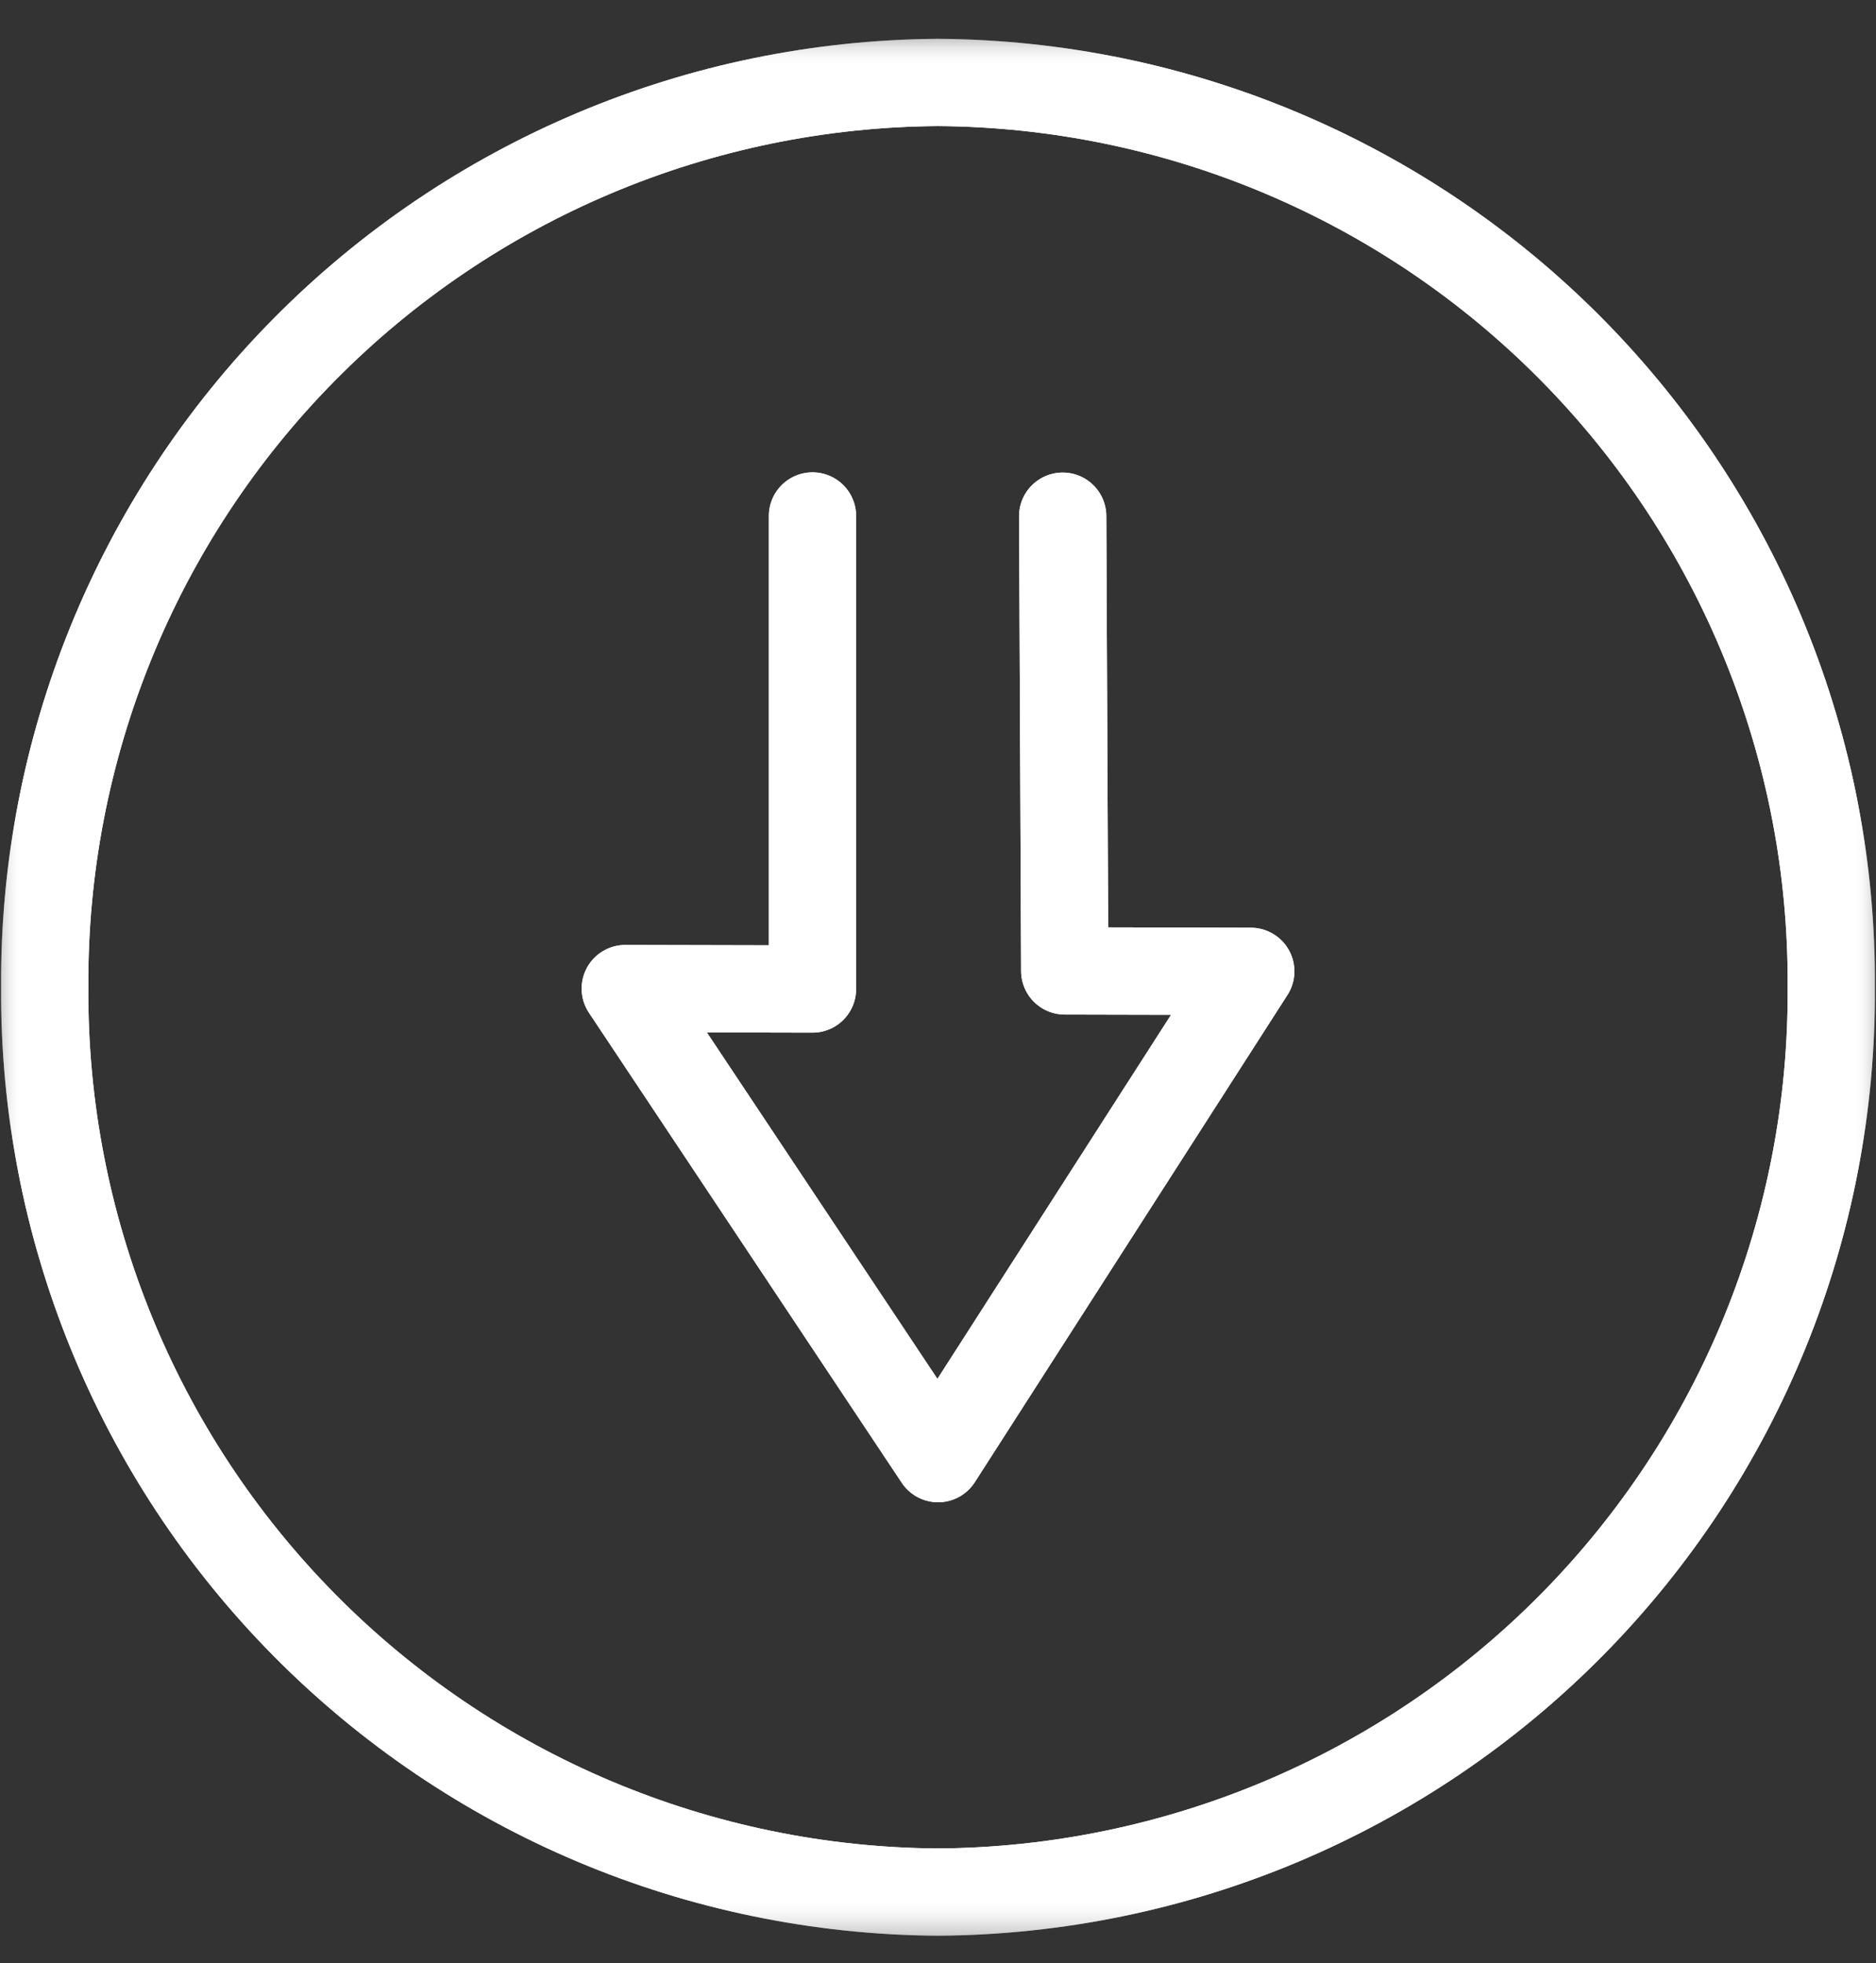
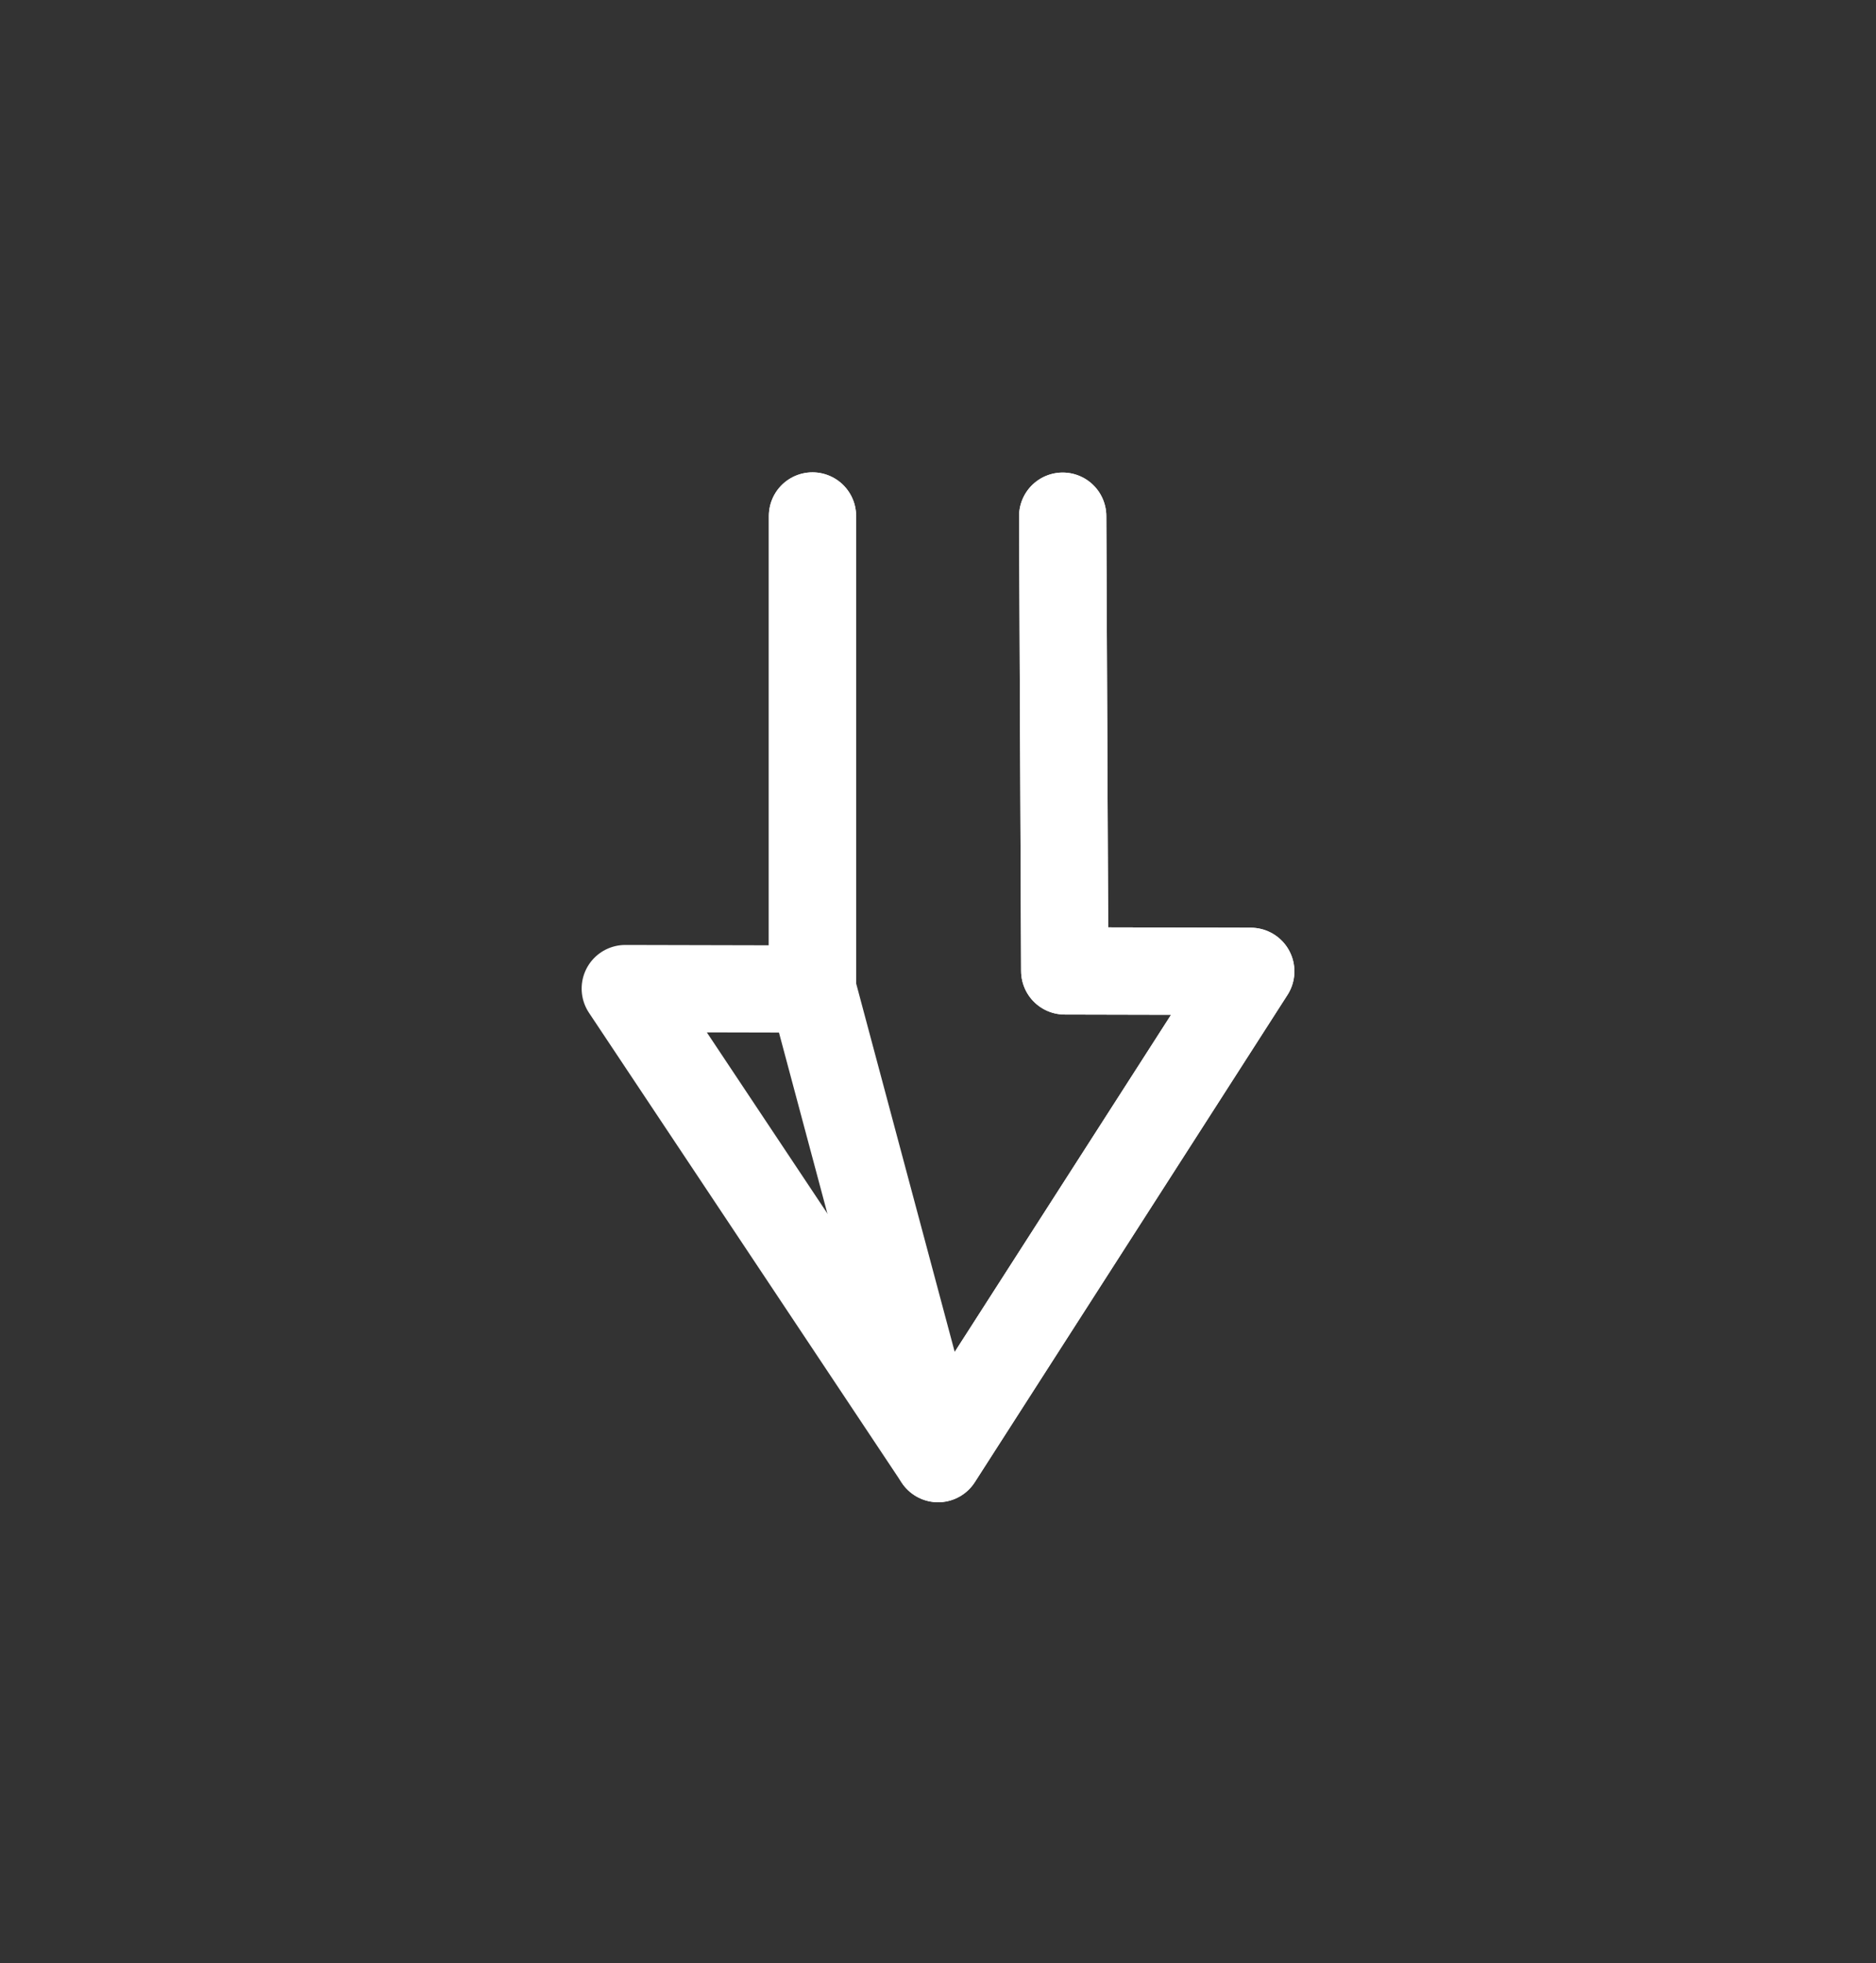
<svg xmlns="http://www.w3.org/2000/svg" width="43" height="45" viewBox="0 0 43 45" fill="none">
  <rect x="0" y="0" width="43" height="45" fill="#333333" stroke="none" />
  <g clip-path="url(#clip0_17_4936)">
    <path d="M24.358 11.832L24.405 22.255L28.669 22.265L21.502 33.434L14.332 22.66L18.623 22.67V11.827" stroke="white" stroke-width="2" stroke-linecap="round" stroke-linejoin="round" />
    <mask id="mask0_17_4936" style="mask-type:luminance" maskUnits="userSpaceOnUse" x="0" y="0" width="43" height="45">
-       <path d="M43 44.396V0.865L0 0.865V44.396H43Z" fill="white" />
-     </mask>
+       </mask>
    <g mask="url(#mask0_17_4936)">
-       <path d="M1.025 22.63C0.99 28.095 3.128 33.35 6.967 37.239C10.807 41.129 16.034 43.334 21.499 43.37C26.965 43.334 32.192 41.129 36.032 37.24C39.872 33.35 42.01 28.095 41.975 22.63C42.01 17.164 39.872 11.909 36.032 8.019C32.192 4.13 26.965 1.925 21.499 1.89C16.034 1.925 10.807 4.13 6.967 8.02C3.128 11.909 0.99 17.165 1.025 22.63Z" stroke="white" stroke-width="2" />
-     </g>
-     <path d="M24.358 11.832L24.405 22.255L28.669 22.265L21.502 33.434L14.332 22.66L18.623 22.67V11.827" stroke="white" stroke-width="2" stroke-linecap="round" stroke-linejoin="round" />
+       </g>
+     <path d="M24.358 11.832L24.405 22.255L28.669 22.265L21.502 33.434L18.623 22.67V11.827" stroke="white" stroke-width="2" stroke-linecap="round" stroke-linejoin="round" />
    <mask id="mask1_17_4936" style="mask-type:luminance" maskUnits="userSpaceOnUse" x="0" y="0" width="43" height="45">
      <path d="M43 44.396V0.865L0 0.865V44.396H43Z" fill="white" />
    </mask>
    <g mask="url(#mask1_17_4936)">
-       <path d="M1.025 22.63C0.99 28.095 3.128 33.35 6.967 37.239C10.807 41.129 16.034 43.334 21.499 43.37C26.965 43.334 32.192 41.129 36.032 37.24C39.872 33.35 42.01 28.095 41.975 22.63C42.01 17.164 39.872 11.909 36.032 8.019C32.192 4.13 26.965 1.925 21.499 1.89C16.034 1.925 10.807 4.13 6.967 8.02C3.128 11.909 0.99 17.165 1.025 22.63Z" stroke="white" stroke-width="2" />
-     </g>
+       </g>
  </g>
  <defs>
    <clipPath id="clip0_17_4936">
      <rect width="43" height="43.531" fill="white" transform="translate(0 0.865)" />
    </clipPath>
  </defs>
</svg>